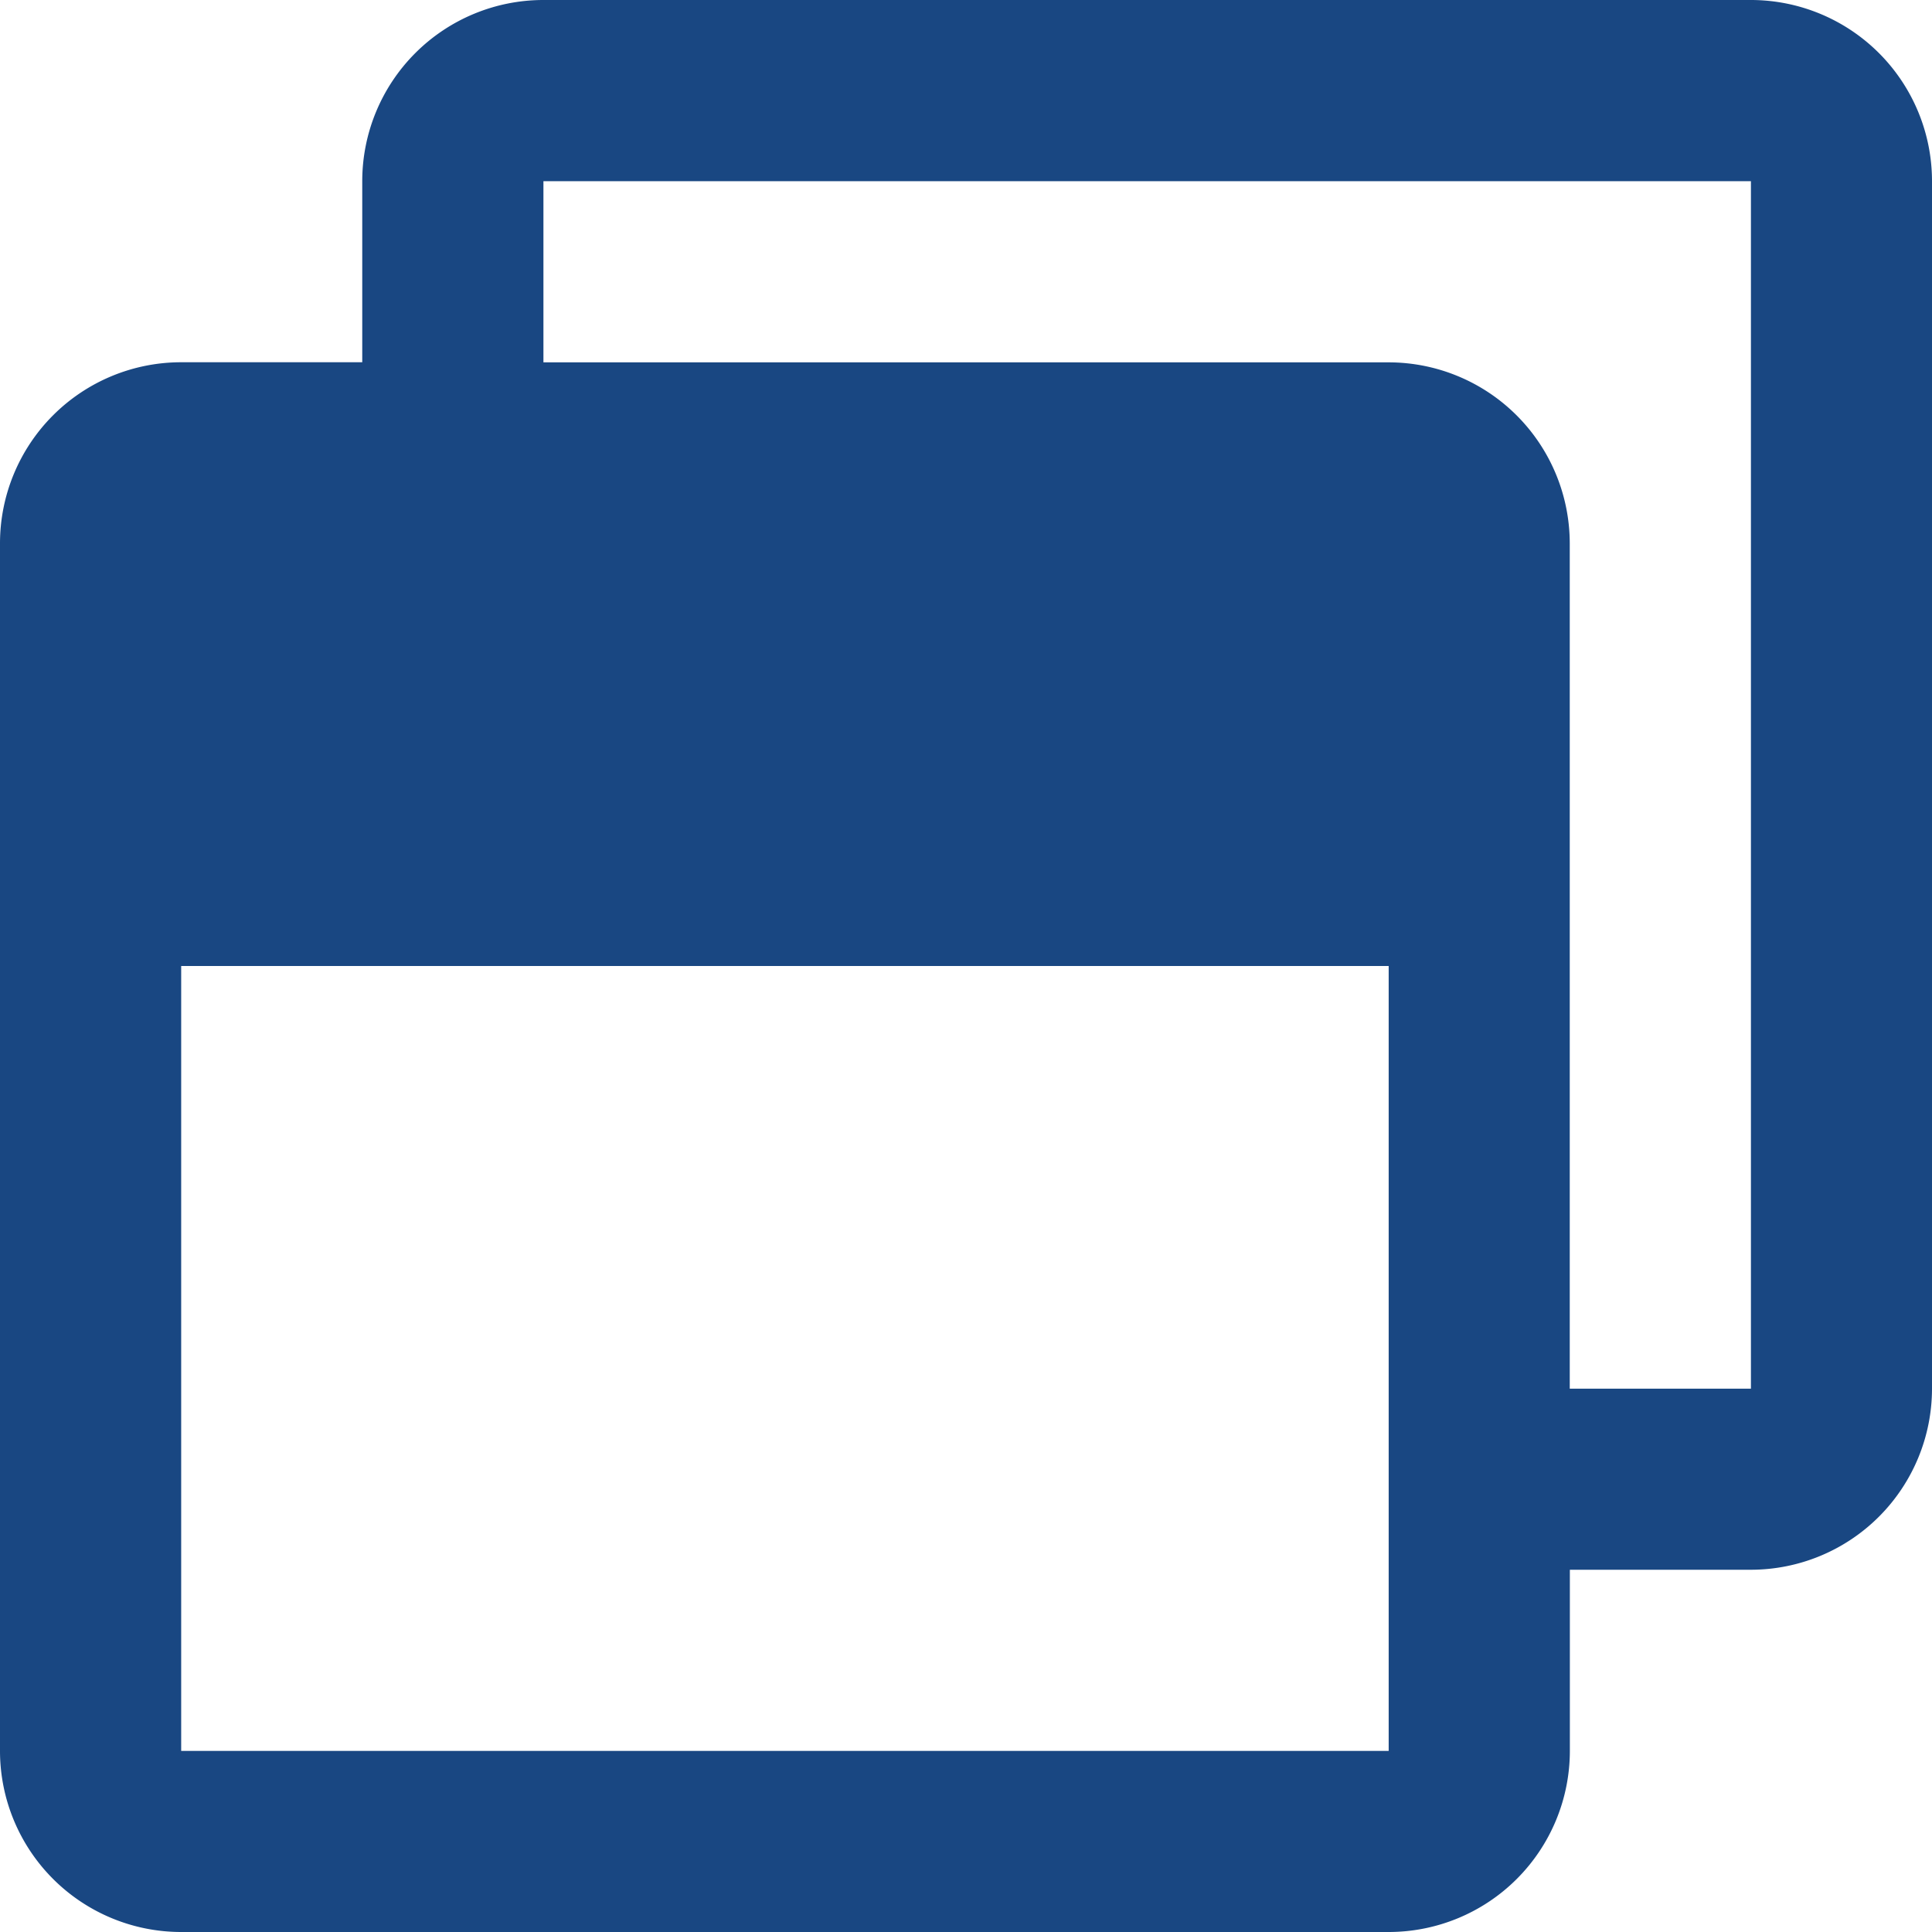
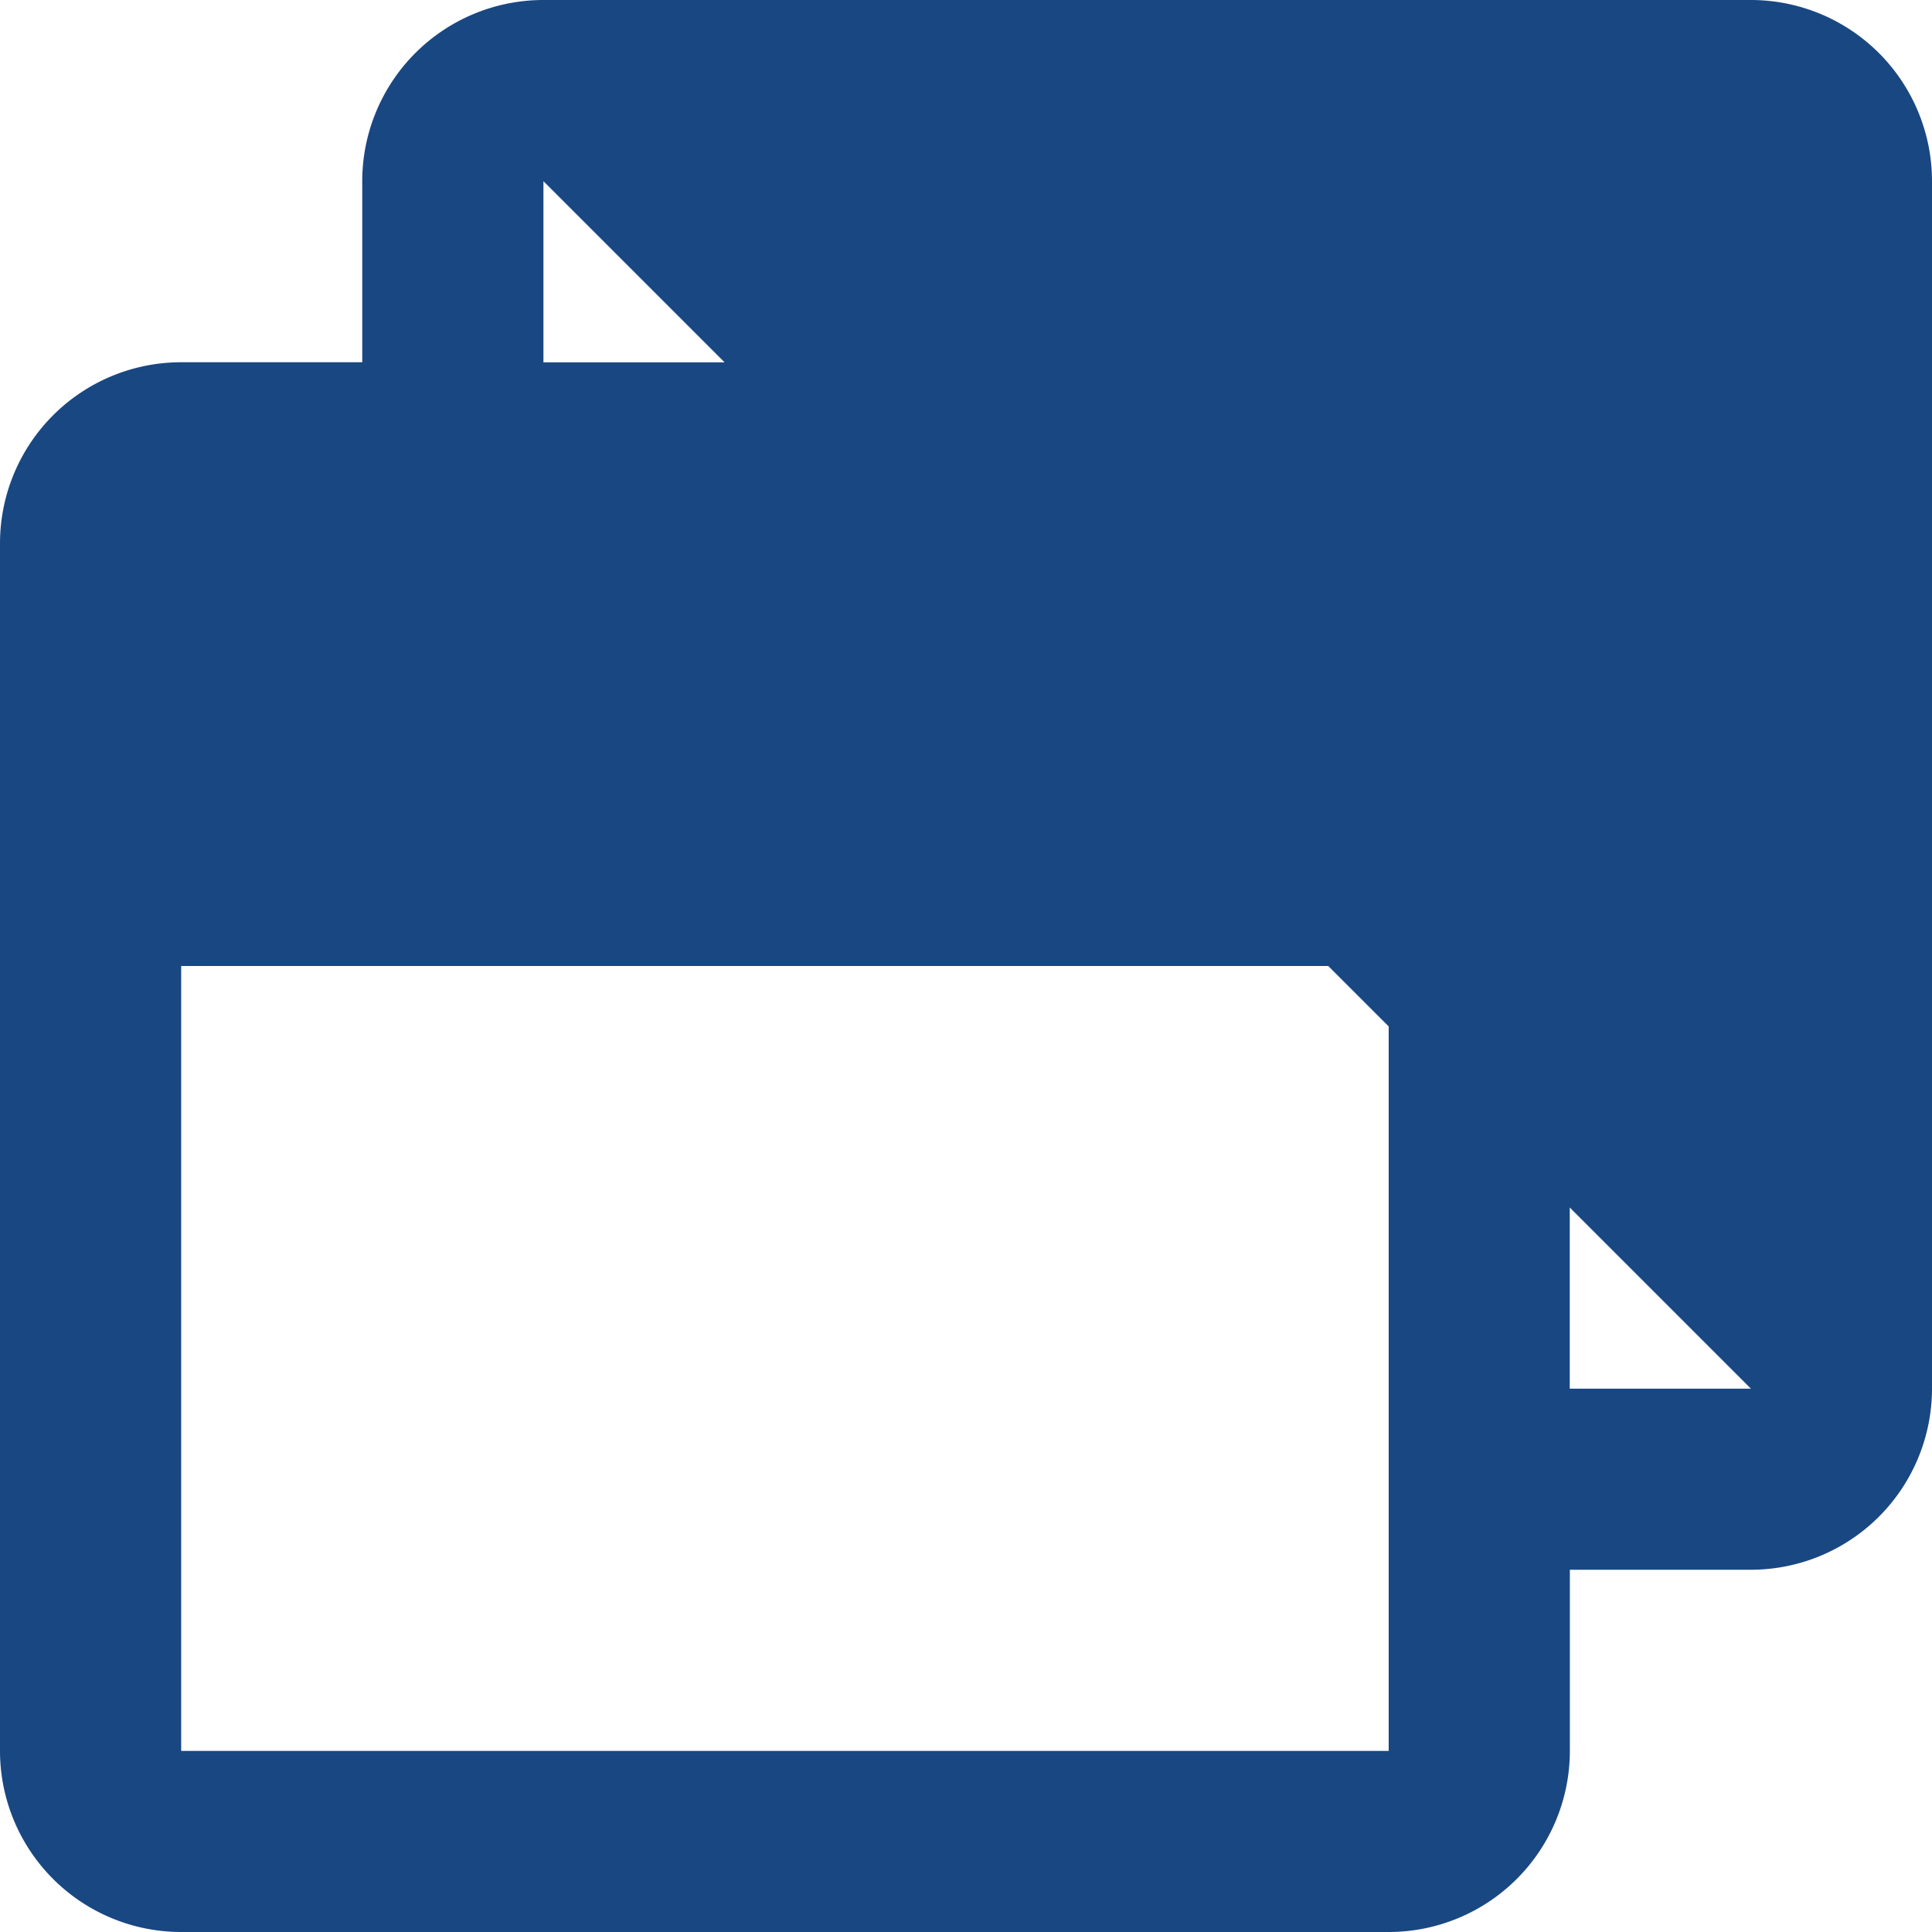
<svg xmlns="http://www.w3.org/2000/svg" width="18" height="18" viewBox="0 0 18 18">
-   <path id="window-restore-regular" d="M16.313,0H5.063A1.688,1.688,0,0,0,3.375,1.688V3.375H1.688A1.688,1.688,0,0,0,0,5.063v11.25A1.688,1.688,0,0,0,1.688,18h11.25a1.688,1.688,0,0,0,1.688-1.687V14.625h1.688A1.688,1.688,0,0,0,18,12.938V1.688A1.688,1.688,0,0,0,16.313,0ZM12.938,16.313H1.688V9h11.25Zm3.375-3.375H14.625V5.063a1.688,1.688,0,0,0-1.687-1.687H5.063V1.688h11.25Z" fill="#194782" />
+   <path id="window-restore-regular" d="M16.313,0H5.063A1.688,1.688,0,0,0,3.375,1.688V3.375H1.688A1.688,1.688,0,0,0,0,5.063v11.25A1.688,1.688,0,0,0,1.688,18h11.25a1.688,1.688,0,0,0,1.688-1.687V14.625h1.688A1.688,1.688,0,0,0,18,12.938V1.688A1.688,1.688,0,0,0,16.313,0ZM12.938,16.313H1.688V9h11.25Zm3.375-3.375H14.625V5.063a1.688,1.688,0,0,0-1.687-1.687H5.063V1.688Z" fill="#194782" />
</svg>